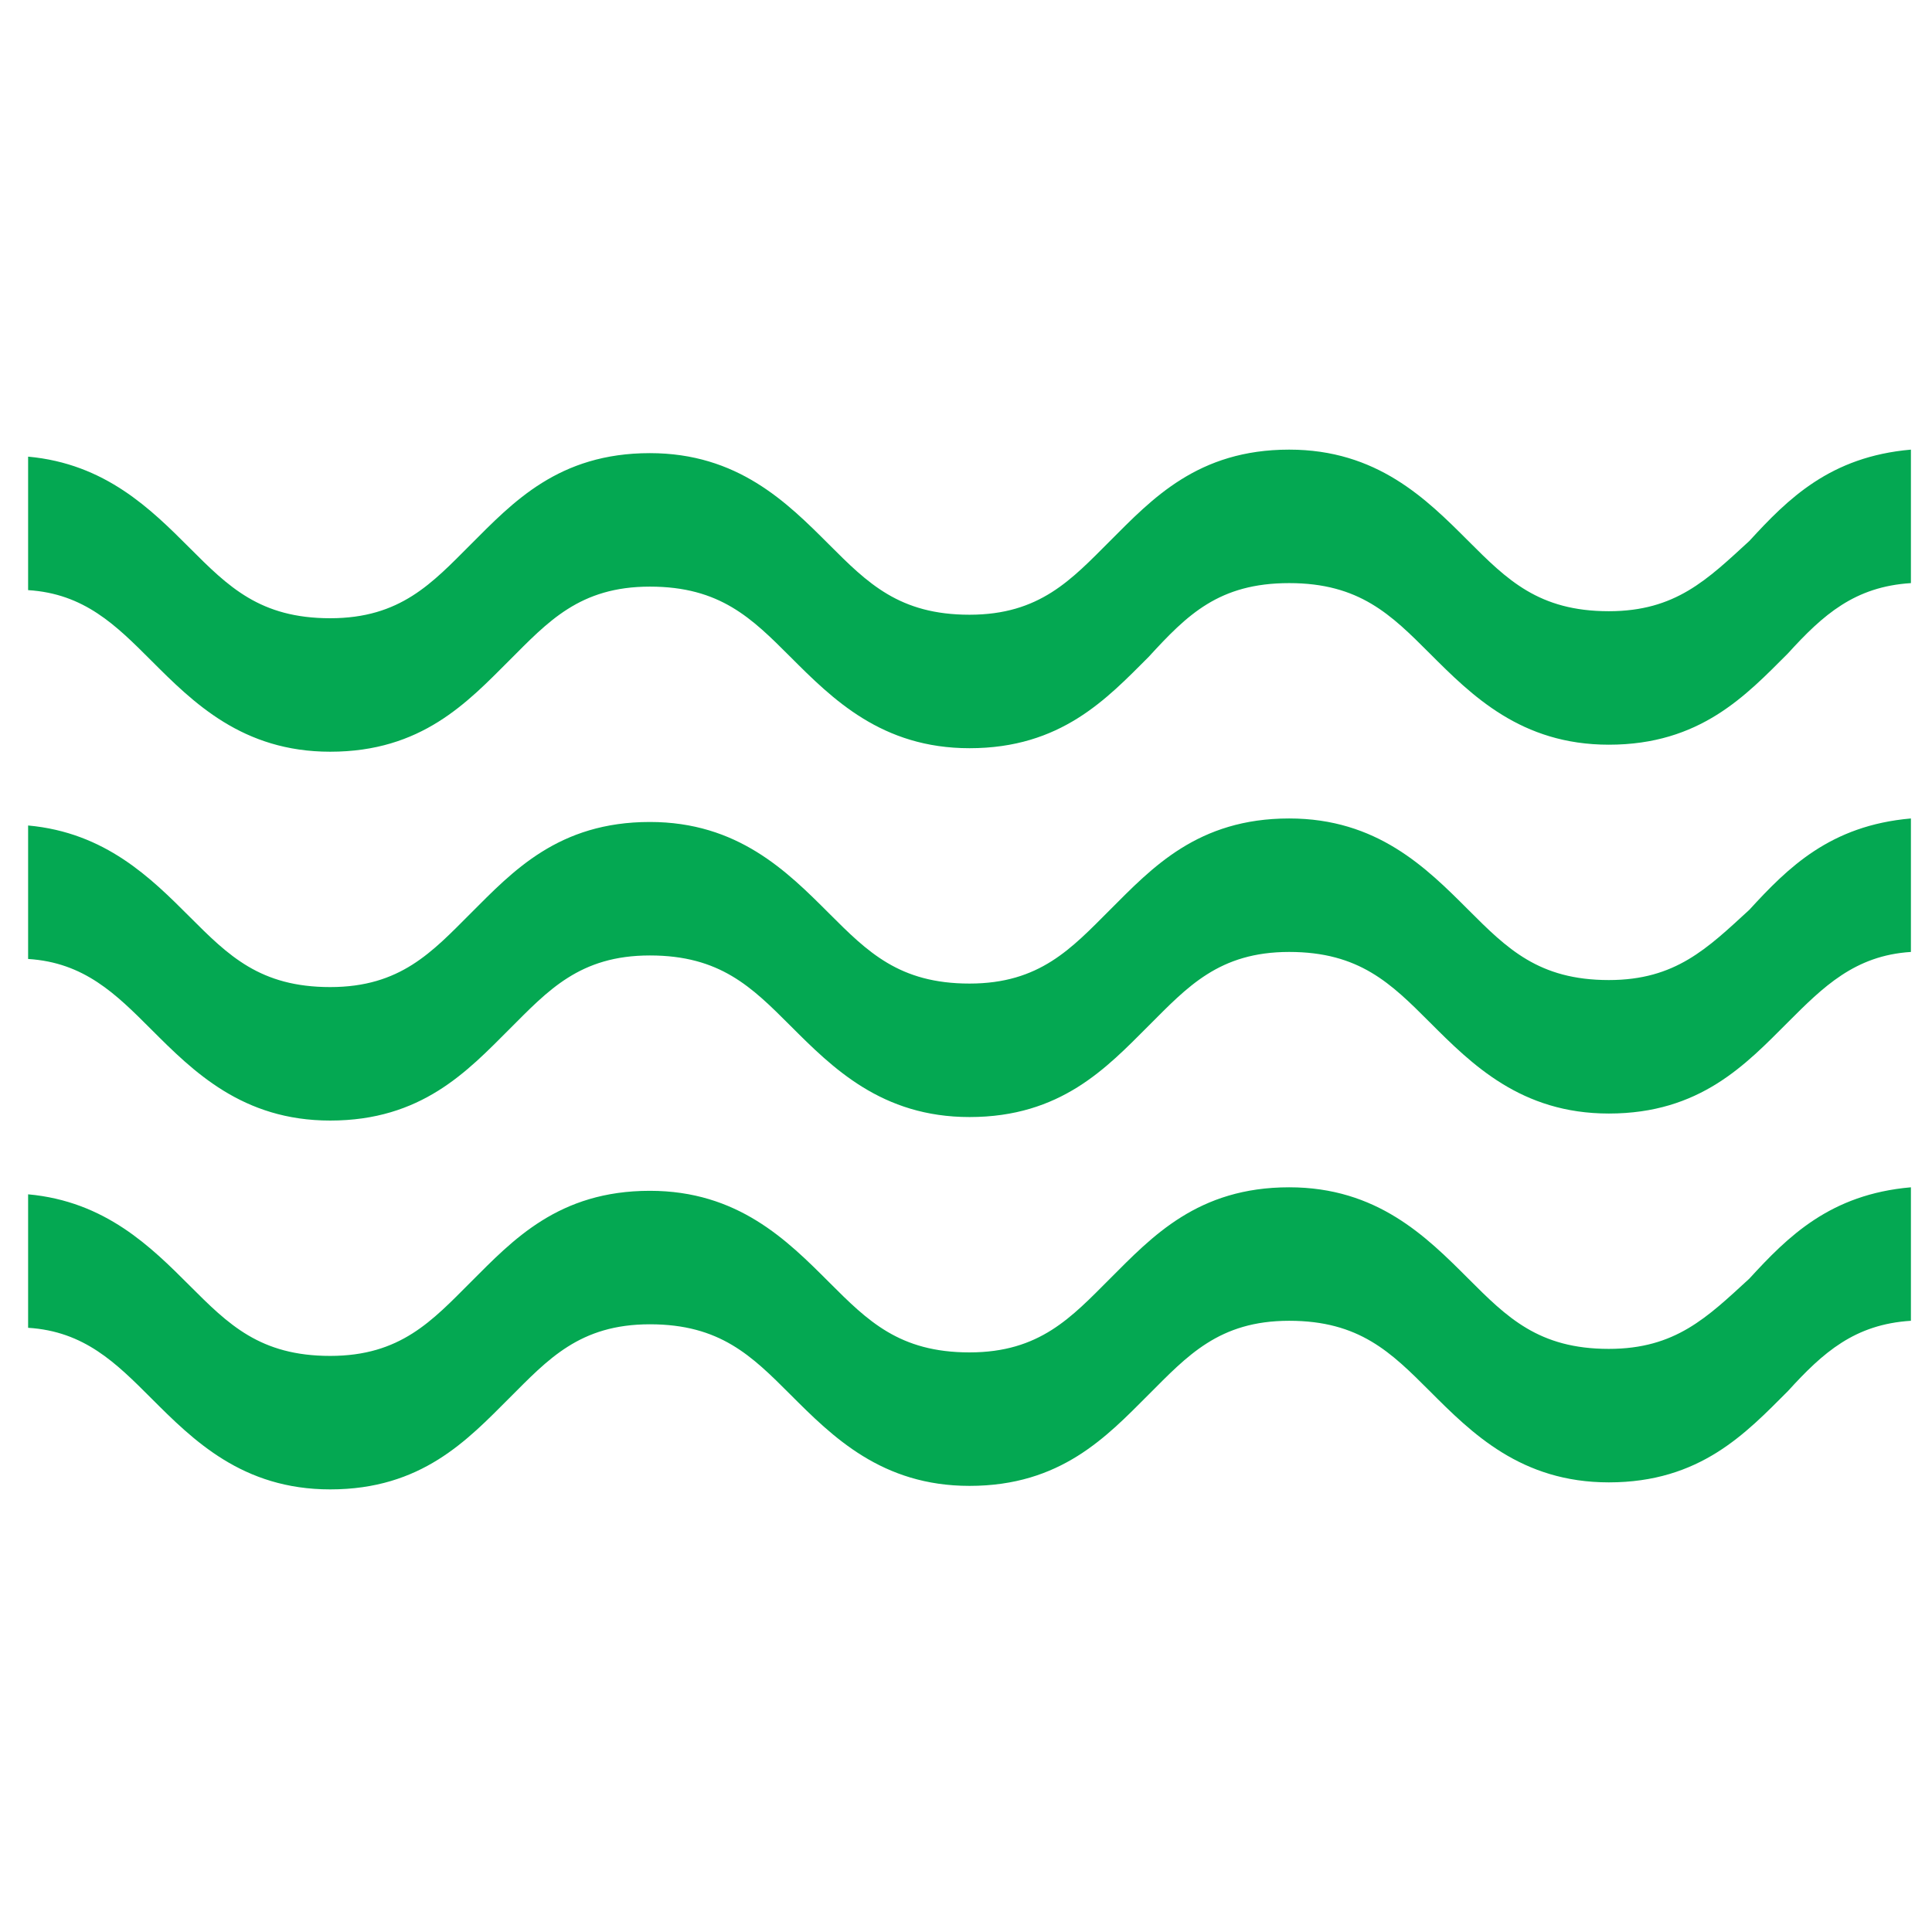
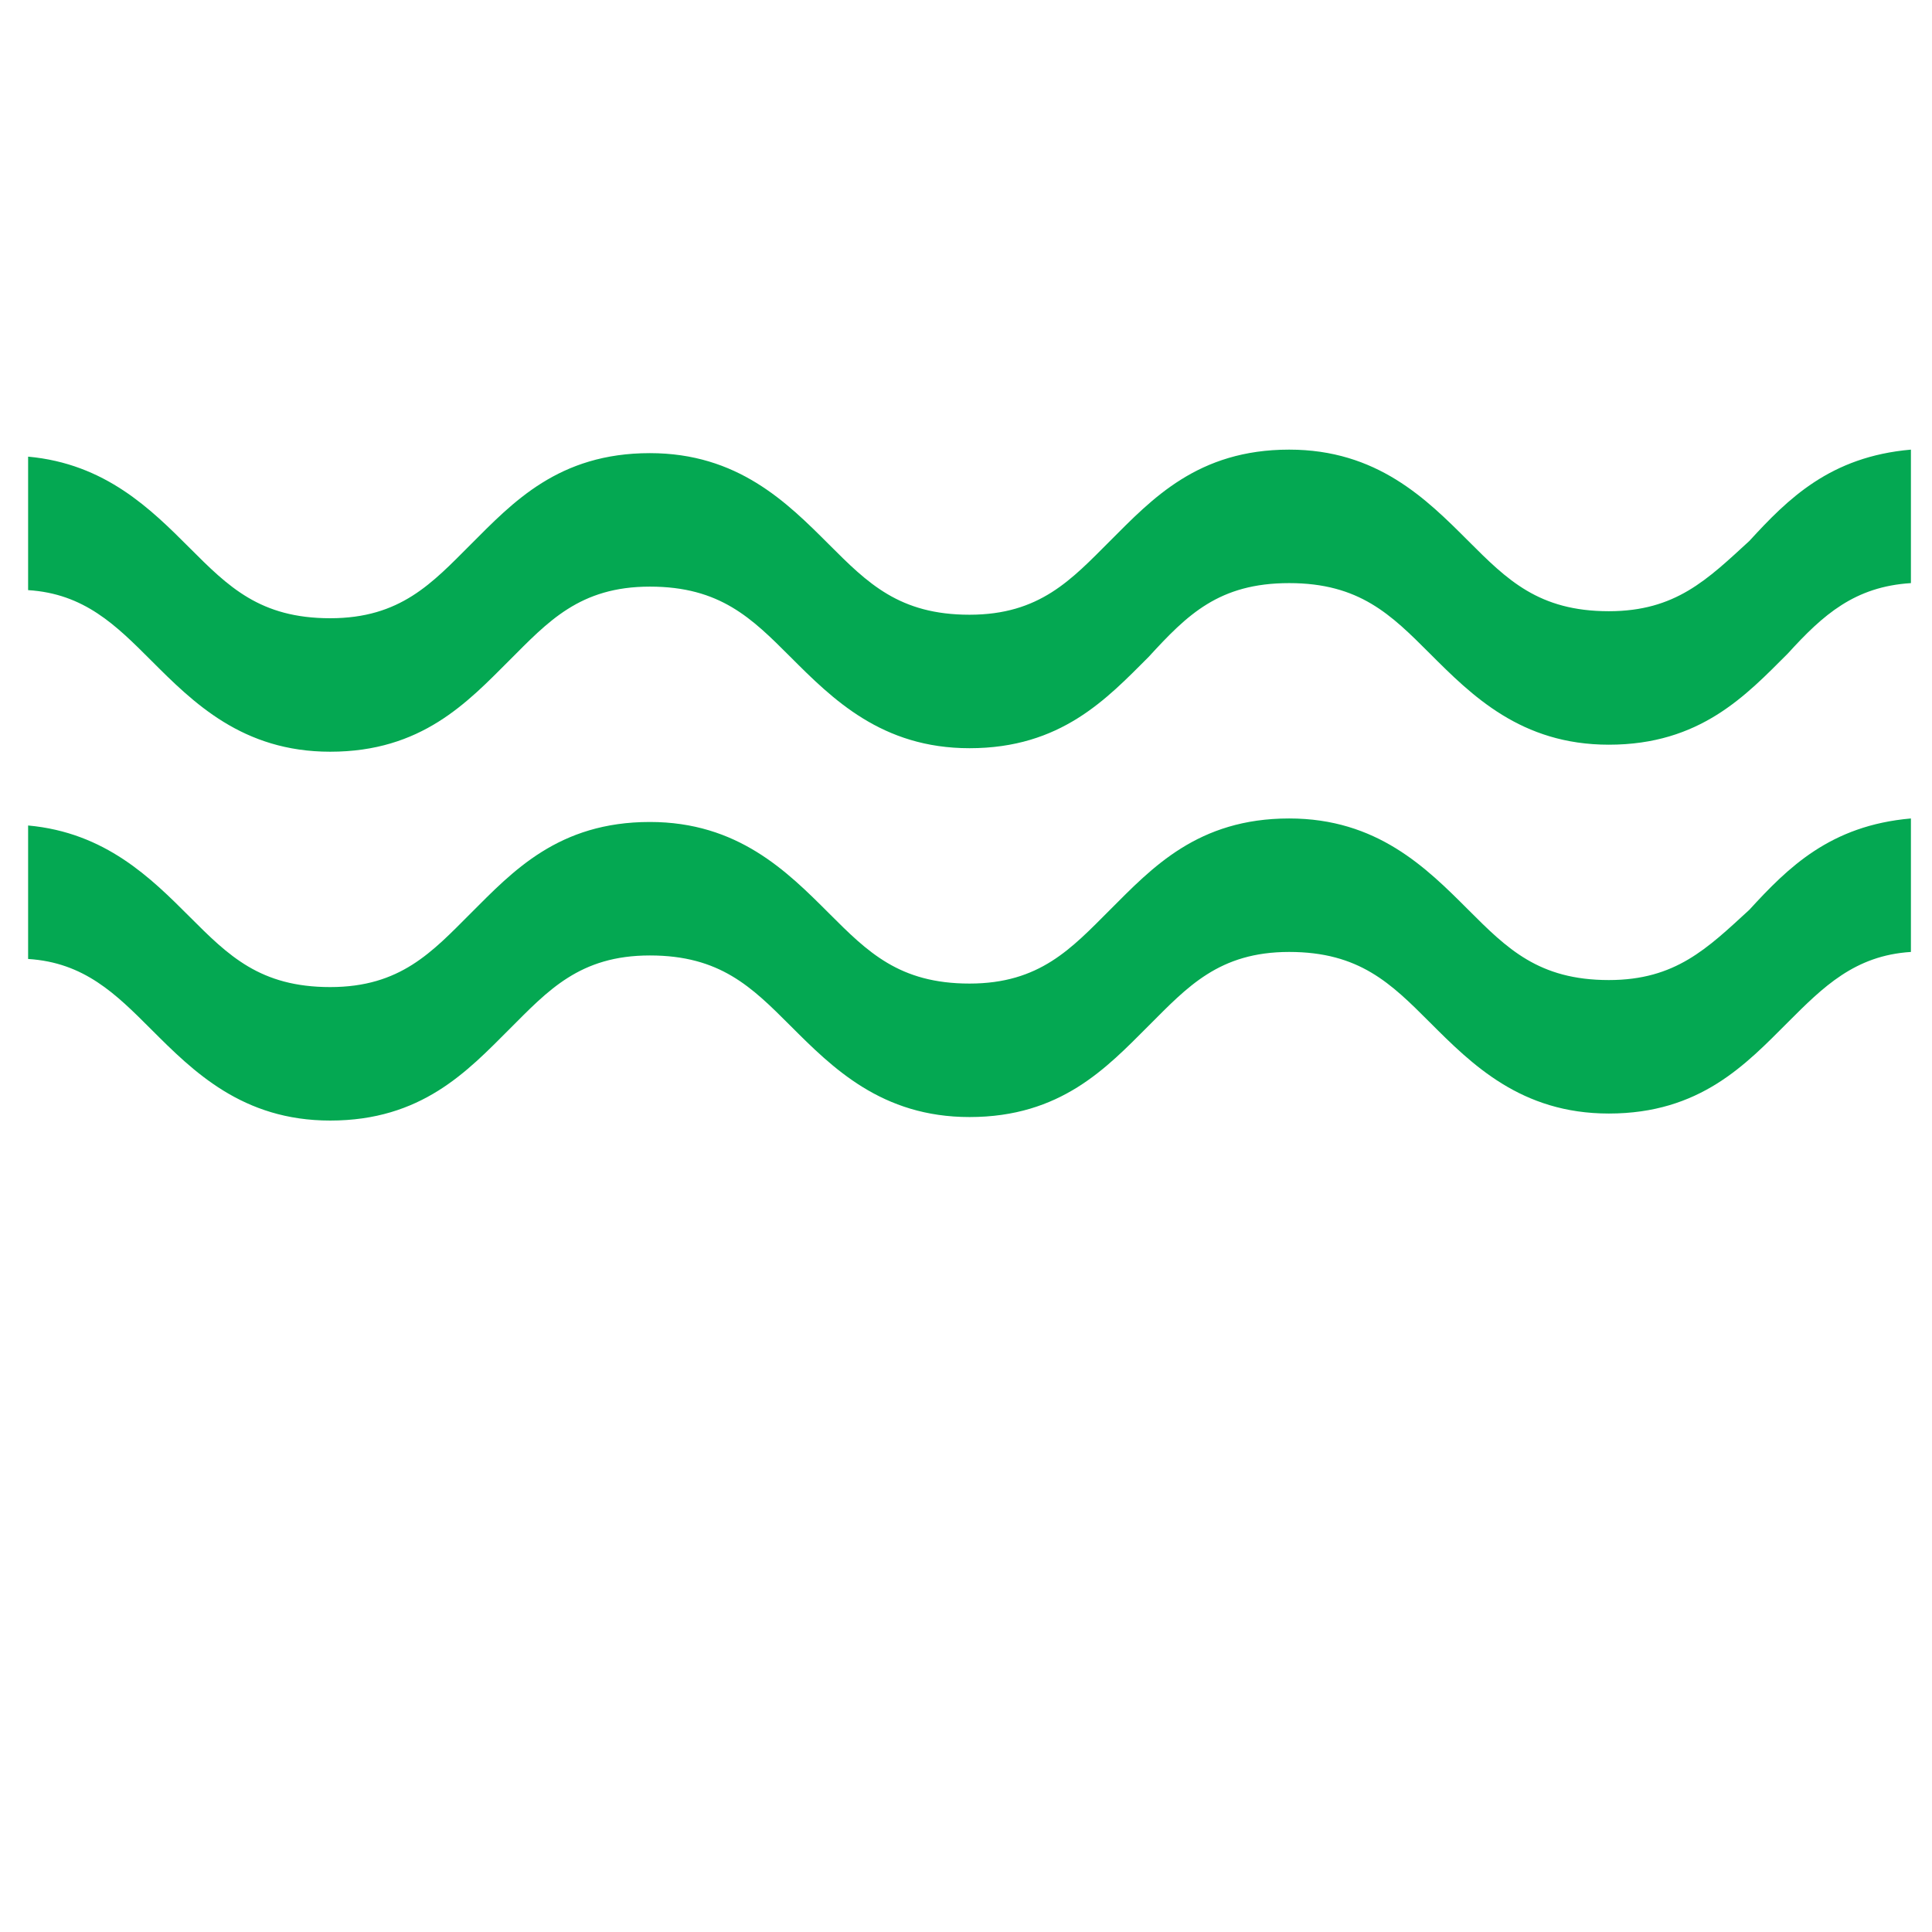
<svg xmlns="http://www.w3.org/2000/svg" version="1.1" id="Layer_1" x="0px" y="0px" viewBox="0 0 55 55" style="enable-background:new 0 0 55 55;" xml:space="preserve">
  <style type="text/css">
	.st0{fill:#04A852;}
</style>
  <g>
-     <path class="st0" d="M45.8,38.4c-2,0-2.9-0.9-4-2c-1.2-1.2-2.6-2.6-5.1-2.6c-2.6,0-3.9,1.4-5.1,2.6c-1.1,1.1-2,2.1-4,2.1   c-2,0-2.9-0.9-4-2c-1.2-1.2-2.6-2.6-5.1-2.6c-2.6,0-3.9,1.4-5.1,2.6c-1.1,1.1-2,2.1-4,2.1c-2,0-2.9-0.9-4-2   c-1.1-1.1-2.4-2.4-4.6-2.6v3.8c1.6,0.1,2.5,1,3.5,2c1.2,1.2,2.6,2.6,5.1,2.6c2.6,0,3.9-1.4,5.1-2.6c1.1-1.1,2-2.1,4-2.1   c2,0,2.9,0.9,4,2c1.2,1.2,2.6,2.6,5.1,2.6c2.6,0,3.9-1.4,5.1-2.6c1.1-1.1,2-2.1,4-2.1c2,0,2.9,0.9,4,2c1.2,1.2,2.6,2.6,5.1,2.6   c2.6,0,3.9-1.4,5.1-2.6c1-1.1,1.9-1.9,3.5-2v-3.8c-2.3,0.2-3.5,1.4-4.6,2.6C48.6,37.5,47.7,38.4,45.8,38.4z" />
    <path class="st0" d="M45.8,27.9c-2,0-2.9-0.9-4-2c-1.2-1.2-2.6-2.6-5.1-2.6c-2.6,0-3.9,1.4-5.1,2.6c-1.1,1.1-2,2.1-4,2.1   c-2,0-2.9-0.9-4-2c-1.2-1.2-2.6-2.6-5.1-2.6c-2.6,0-3.9,1.4-5.1,2.6c-1.1,1.1-2,2.1-4,2.1c-2,0-2.9-0.9-4-2   c-1.1-1.1-2.4-2.4-4.6-2.6v3.8c1.6,0.1,2.5,1,3.5,2c1.2,1.2,2.6,2.6,5.1,2.6c2.6,0,3.9-1.4,5.1-2.6c1.1-1.1,2-2.1,4-2.1   c2,0,2.9,0.9,4,2c1.2,1.2,2.6,2.6,5.1,2.6c2.6,0,3.9-1.4,5.1-2.6c1.1-1.1,2-2.1,4-2.1c2,0,2.9,0.9,4,2c1.2,1.2,2.6,2.6,5.1,2.6   c2.6,0,3.9-1.4,5.1-2.6c1-1,1.9-1.9,3.5-2v-3.8c-2.3,0.2-3.5,1.4-4.6,2.6C48.6,27,47.7,27.9,45.8,27.9z" />
    <path class="st0" d="M45.8,17.4c-2,0-2.9-0.9-4-2c-1.2-1.2-2.6-2.6-5.1-2.6c-2.6,0-3.9,1.4-5.1,2.6c-1.1,1.1-2,2.1-4,2.1   c-2,0-2.9-0.9-4-2c-1.2-1.2-2.6-2.6-5.1-2.6c-2.6,0-3.9,1.4-5.1,2.6c-1.1,1.1-2,2.1-4,2.1c-2,0-2.9-0.9-4-2   c-1.1-1.1-2.4-2.4-4.6-2.6v3.8c1.6,0.1,2.5,1,3.5,2c1.2,1.2,2.6,2.6,5.1,2.6c2.6,0,3.9-1.4,5.1-2.6c1.1-1.1,2-2.1,4-2.1   c2,0,2.9,0.9,4,2c1.2,1.2,2.6,2.6,5.1,2.6c2.6,0,3.9-1.4,5.1-2.6c1.1-1.2,2-2.1,4-2.1c2,0,2.9,0.9,4,2c1.2,1.2,2.6,2.6,5.1,2.6   c2.6,0,3.9-1.4,5.1-2.6c1-1.1,1.9-1.9,3.5-2v-3.8c-2.3,0.2-3.5,1.4-4.6,2.6C48.6,16.5,47.7,17.4,45.8,17.4z" />
  </g>
</svg>